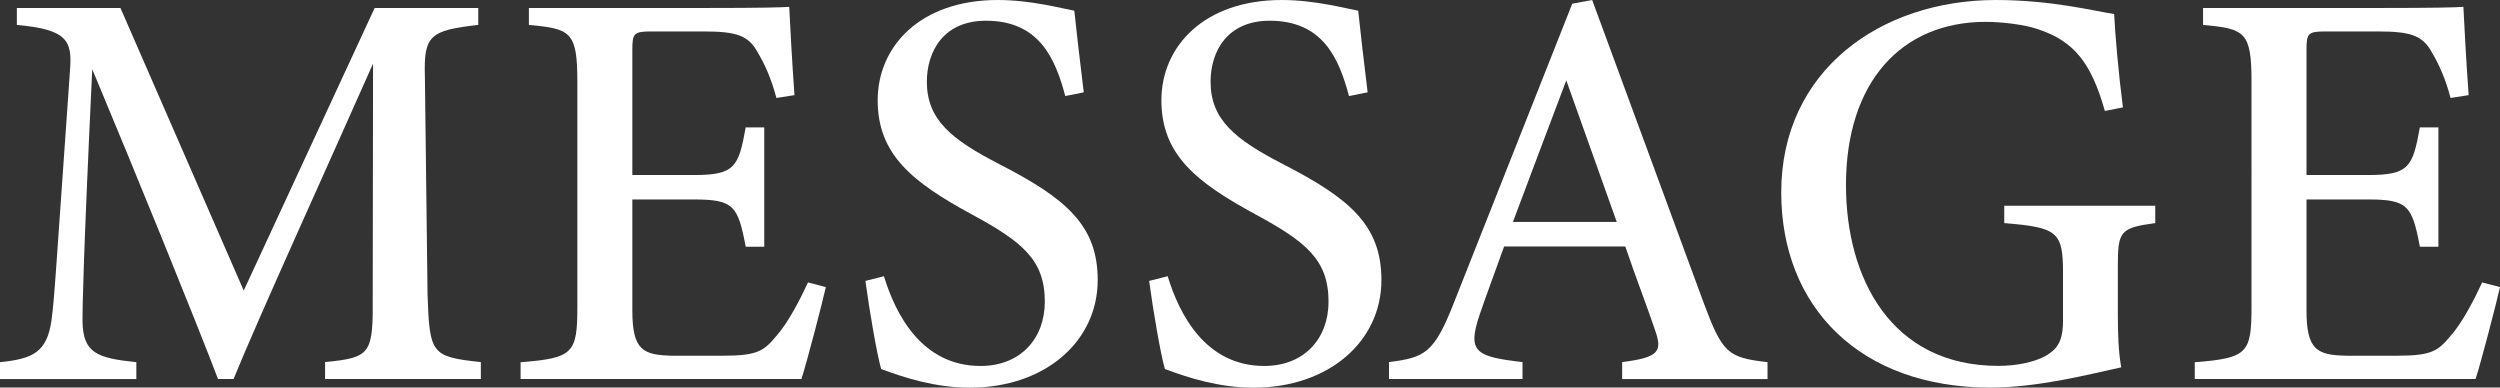
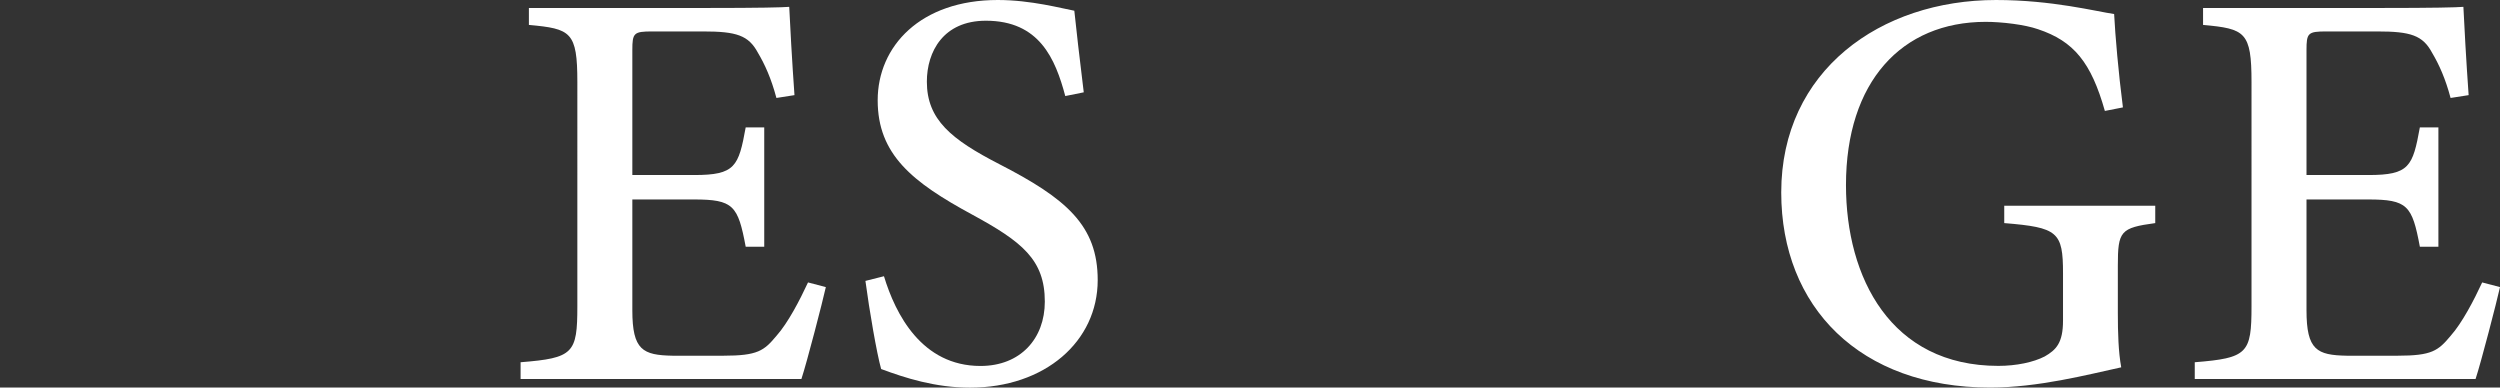
<svg xmlns="http://www.w3.org/2000/svg" id="_レイヤー_2" data-name="レイヤー 2" viewBox="0 0 310.08 48.07">
  <rect x="0" y="0" width="310.08" height="48.07" fill="#333333" stroke="none" />
  <defs>
    <style>
      .cls-1 {
        fill: #fff;
      }
    </style>
  </defs>
  <g id="message">
    <g>
-       <path class="cls-1" d="m40.32,47.01v-2.1c5.73-.57,5.97-1,5.91-8.36l.04-28.66c-5.68,12.82-14.35,31.84-17.3,39.12h-1.93c-2.8-7.36-10.27-25.7-15.6-38.43-1.15,24.32-1.21,29.7-1.21,31.26.07,3.94,1.78,4.58,6.68,5.08v2.1H0v-2.1c4.09-.41,5.82-1.25,6.38-5.15.4-2.94.51-5.75,2.31-31.15.27-3.63-.4-4.96-6.6-5.53V.99h12.85l15.29,35.05L46.47.99h12.85v2.1c-6.01.68-6.77,1.31-6.62,6.39l.33,27.07c.25,7.36.47,7.7,6.61,8.36v2.1h-19.32Z" />
      <path class="cls-1" d="m102.43,35.61c-.41,1.85-2.34,9.3-3.03,11.4h-34.83v-2.08c6.56-.52,7.04-1.11,7.04-6.94V10.19c0-6.25-.79-6.62-6.01-7.1V.99h21.91c6.8,0,9.51-.07,10.38-.14.07,1.68.37,7.08.65,10.95l-2.24.35c-.64-2.41-1.43-4.15-2.29-5.6-1.16-2.17-2.66-2.65-6.79-2.65h-6.34c-2.28,0-2.45.2-2.45,2.32v15.49h7.69c5.07,0,5.49-1.06,6.37-5.91h2.3v14.8h-2.3c-.96-5.12-1.52-5.86-6.44-5.86h-7.62v13.75c0,4.94,1.3,5.56,5,5.63h6.3c4.25,0,5.03-.61,6.58-2.47,1.42-1.59,2.9-4.44,3.91-6.62l2.21.58Z" />
      <path class="cls-1" d="m132.13,11.92c-1.24-4.65-3.22-9.35-9.85-9.35-5.27,0-7.32,3.83-7.32,7.56,0,4.71,3.03,7.16,8.97,10.22,8.33,4.28,12.22,7.61,12.22,14.39,0,7.6-6.53,13.34-15.84,13.34-4.3,0-8.04-1.2-11.02-2.31-.54-1.92-1.45-7.19-1.95-10.93l2.3-.58c1.42,4.69,4.68,11.13,11.97,11.13,4.96,0,7.98-3.39,7.98-7.98,0-5.21-2.84-7.44-9.02-10.8-7.42-4.02-11.71-7.45-11.71-14.17S114.18,0,123.76,0c4.13,0,7.99,1.06,9.49,1.33.28,2.56.6,5.55,1.17,10.12l-2.28.46Z" />
-       <path class="cls-1" d="m167.32,11.92c-1.24-4.65-3.22-9.35-9.85-9.35-5.27,0-7.32,3.83-7.32,7.56,0,4.71,3.03,7.16,8.97,10.22,8.33,4.28,12.22,7.61,12.22,14.39,0,7.6-6.53,13.34-15.84,13.34-4.3,0-8.04-1.2-11.02-2.31-.54-1.92-1.45-7.19-1.95-10.93l2.3-.58c1.42,4.69,4.68,11.13,11.97,11.13,4.96,0,7.98-3.39,7.98-7.98,0-5.21-2.84-7.44-9.02-10.8-7.42-4.02-11.71-7.45-11.71-14.17s5.34-12.44,14.92-12.44c4.13,0,7.99,1.06,9.49,1.33.28,2.56.6,5.55,1.17,10.12l-2.28.46Z" />
-       <path class="cls-1" d="m201.2,47.01v-2.1c4.58-.58,5.04-1.3,4.05-4.05-.88-2.65-2.25-6.12-3.66-10.29h-15.03c-1.07,3.01-2.12,5.76-3.06,8.53-1.54,4.58-.43,5.14,5.34,5.81v2.1h-16.56v-2.1c4.46-.57,5.59-1.09,8.06-7.38L195.01.46l2.47-.46c4.47,12.15,9.35,25.39,13.83,37.56,2.33,6.24,2.97,6.79,7.92,7.36v2.1h-18.04Zm-6.93-37.04c-2.23,5.91-4.56,12.05-6.62,17.56h12.88l-6.26-17.56Z" />
      <path class="cls-1" d="m267.33,27.67c-4.33.59-4.65.99-4.65,5.28v5.86c0,2.49.07,4.84.42,6.75-4.25.93-10.35,2.51-16.26,2.51-16.17,0-25.91-10.01-25.91-24.2,0-15.12,12.32-23.87,26.64-23.87,6.95,0,12.43,1.42,14.65,1.74.14,2.71.53,7.22,1.09,11.58l-2.24.44c-1.7-6.02-3.85-8.66-8.3-10.14-1.63-.57-4.48-.91-6.48-.91-10.42,0-17.33,7.43-17.33,20.25,0,11.47,5.55,22.42,18.9,22.42,2.23,0,4.36-.45,5.75-1.17,1.41-.81,2.27-1.67,2.27-4.44v-5.88c0-5.13-.64-5.68-7.29-6.22v-2.15h18.73v2.15Z" />
      <path class="cls-1" d="m310.08,35.61c-.41,1.85-2.34,9.3-3.03,11.4h-34.83v-2.08c6.56-.52,7.04-1.11,7.04-6.94V10.19c0-6.25-.79-6.62-6.01-7.1V.99h21.91c6.8,0,9.51-.07,10.38-.14.07,1.68.37,7.08.65,10.95l-2.24.35c-.64-2.41-1.43-4.15-2.29-5.6-1.16-2.17-2.66-2.65-6.79-2.65h-6.34c-2.28,0-2.45.2-2.45,2.32v15.49h7.69c5.07,0,5.49-1.06,6.37-5.91h2.3v14.8h-2.3c-.96-5.12-1.52-5.86-6.44-5.86h-7.62v13.75c0,4.94,1.3,5.56,5,5.63h6.3c4.25,0,5.03-.61,6.58-2.47,1.42-1.59,2.9-4.44,3.91-6.62l2.21.58Z" />
    </g>
  </g>
</svg>